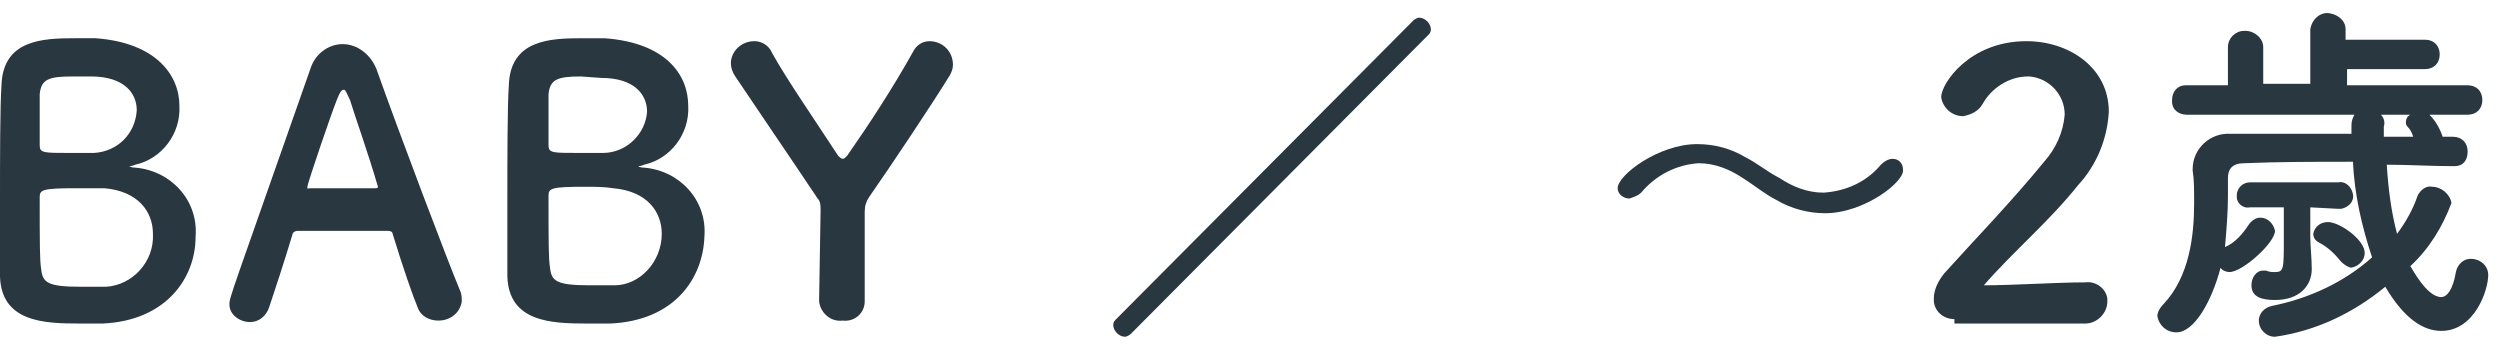
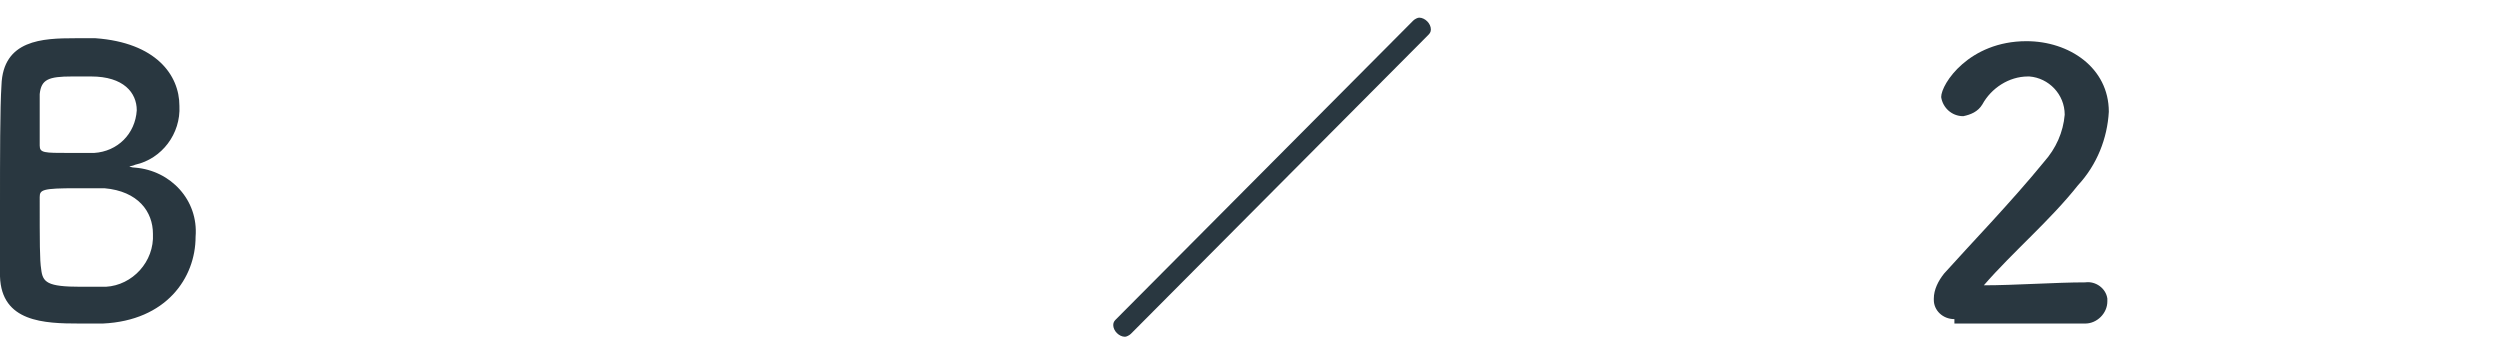
<svg xmlns="http://www.w3.org/2000/svg" version="1.1" id="レイヤー_1" x="0px" y="0px" viewBox="0 0 170 24" style="enable-background:new 0 0 170 24;" xml:space="preserve">
  <style type="text/css">
	.st0{fill:#293740;}
</style>
  <g id="レイヤー_2_1_">
    <g id="メニュー">
      <path class="st0" d="M7,22c-0.3,0-1,0-1.6,0C3,22,0.1,21.9,0,18.8c0-1,0-2.9,0-5c0-3,0-6.5,0.1-8c0.1-3.1,2.8-3.2,5-3.2    c0.6,0,1.1,0,1.4,0c4.1,0.3,5.7,2.5,5.7,4.6c0.1,1.9-1.2,3.6-3,4c-0.2,0.1-0.4,0.1-0.4,0.1s0.1,0.1,0.4,0.1    c2.4,0.2,4.3,2.2,4.1,4.7C13.3,18.9,11.3,21.8,7,22z M10.4,15.9c0-1.5-1-2.9-3.3-3.1c-0.6,0-1.3,0-1.9,0c-2.3,0-2.5,0.1-2.5,0.6    c0,3.1,0,4.3,0.1,4.9c0.1,0.9,0.4,1.2,2.7,1.2c0.6,0,1.2,0,1.7,0C9,19.4,10.5,17.8,10.4,15.9z M4.9,5.2c-1.6,0-2.1,0.2-2.2,1.2    c0,0.6,0,2,0,3.5c0,0.5,0.3,0.5,2,0.5c0.6,0,1.2,0,1.7,0C8,10.3,9.2,9.1,9.3,7.5c0-1.2-0.9-2.3-3.1-2.3L4.9,5.2z" />
-       <path class="st0" d="M29.8,21.8c-0.6,0-1.2-0.3-1.4-0.9c-0.3-0.7-1-2.7-1.7-5c0-0.1-0.1-0.2-0.3-0.2c-0.4,0-1.4,0-2.5,0    c-1.5,0-3.2,0-3.7,0c-0.1,0-0.3,0.1-0.3,0.2c-0.6,2-1.2,3.8-1.6,5c-0.2,0.6-0.7,1-1.3,1c-0.7,0-1.4-0.5-1.4-1.2    c0-0.5,0.1-0.6,5.5-16c0.3-1,1.2-1.7,2.2-1.7c1,0,1.9,0.7,2.3,1.7c1.6,4.5,4.9,13.2,5.7,15.1c0.1,0.2,0.1,0.5,0.1,0.7    C31.3,21.2,30.7,21.8,29.8,21.8C29.9,21.8,29.9,21.8,29.8,21.8z M25.7,12.7c-0.7-2.4-1.5-4.6-1.9-5.9c-0.2-0.4-0.3-0.7-0.4-0.7    c-0.2,0-0.3,0.2-0.5,0.7c-0.4,1-2,5.7-2,5.9s0,0.1,0.2,0.1h2.3h2.1c0.1,0,0.2,0,0.2-0.1C25.7,12.8,25.7,12.7,25.7,12.7L25.7,12.7z    " />
-       <path class="st0" d="M41.5,22c-0.3,0-1,0-1.6,0c-2.4,0-5.3-0.1-5.4-3.2c0-1,0-2.9,0-5c0-3,0-6.5,0.1-8c0.1-3.1,2.8-3.2,5-3.2    c0.5,0,1.1,0,1.5,0c4.2,0.3,5.7,2.5,5.7,4.6c0.1,1.9-1.2,3.6-3,4c-0.2,0.1-0.4,0.1-0.4,0.1s0.1,0.1,0.4,0.1    c2.4,0.2,4.3,2.2,4.1,4.7C47.8,18.9,45.9,21.8,41.5,22z M45,15.9c0-1.5-1-2.9-3.3-3.1c-0.6-0.1-1.3-0.1-1.9-0.1    c-2.3,0-2.5,0.1-2.5,0.6c0,3.1,0,4.3,0.1,4.9c0.1,0.9,0.4,1.2,2.7,1.2c0.6,0,1.2,0,1.7,0C43.5,19.4,45,17.8,45,15.9z M39.5,5.2    c-1.6,0-2.1,0.2-2.2,1.2c0,0.6,0,2,0,3.5c0,0.5,0.3,0.5,2,0.5c0.6,0,1.2,0,1.7,0c1.6,0,2.9-1.3,3-2.8c0-1.2-0.9-2.3-3.1-2.3    L39.5,5.2z" />
-       <path class="st0" d="M55.8,14.3c0-0.3,0-0.6-0.2-0.8C53.8,10.8,51.2,7,50,5.2c-0.2-0.3-0.3-0.6-0.3-0.9c0-0.8,0.7-1.5,1.6-1.5    c0.5,0,1,0.3,1.2,0.8c1,1.8,2.8,4.4,4.5,7c0.1,0.1,0.2,0.2,0.3,0.2c0.1,0,0.2-0.1,0.3-0.2c1.6-2.3,3.1-4.6,4.5-7.1    c0.2-0.4,0.6-0.7,1.1-0.7c0.9,0,1.6,0.7,1.6,1.6c0,0.3-0.1,0.5-0.2,0.7c-1.1,1.8-3.9,6-5.5,8.3c-0.2,0.3-0.3,0.6-0.3,1    c0,1.5,0,4,0,6.1c0,0.8-0.7,1.4-1.5,1.3c-0.8,0.1-1.5-0.5-1.6-1.3c0,0,0-0.1,0-0.1L55.8,14.3z" />
      <path class="st0" d="M76.9,22.7c-0.1,0.1-0.3,0.2-0.4,0.2c-0.4,0-0.8-0.4-0.8-0.8c0-0.2,0.1-0.3,0.2-0.4L96.1,1.4    c0.1-0.1,0.3-0.2,0.4-0.2c0.4,0,0.8,0.4,0.8,0.8c0,0.2-0.1,0.3-0.2,0.4L76.9,22.7z" />
-       <path class="st0" d="M124.1,14.5c-1.1,0-2.3-0.3-3.3-0.9c-0.8-0.4-1.5-1-2.3-1.5c-0.9-0.6-1.9-1-3-1c-1.5,0.1-2.9,0.8-3.9,2    c-0.2,0.2-0.5,0.3-0.8,0.4c-0.4,0-0.8-0.3-0.8-0.7c0,0,0,0,0,0c0-0.9,2.8-3,5.4-3c1.2,0,2.3,0.3,3.3,0.9c0.8,0.4,1.5,1,2.3,1.4    c0.9,0.6,1.9,1,3,1c1.5-0.1,2.9-0.7,3.9-1.9c0.2-0.2,0.5-0.4,0.8-0.4c0.4,0,0.7,0.3,0.7,0.7c0,0,0,0,0,0    C129.6,12.3,126.8,14.5,124.1,14.5z" />
      <path class="st0" d="M132.9,21.7c-0.8,0-1.4-0.6-1.4-1.3c0,0,0-0.1,0-0.1c0-0.6,0.3-1.2,0.7-1.7c1.7-1.9,4.6-4.9,6.8-7.6    c0.8-0.9,1.3-2,1.4-3.2c0-1.4-1.1-2.5-2.4-2.6c0,0-0.1,0-0.1,0c-1.3,0-2.5,0.8-3.1,1.9c-0.3,0.5-0.8,0.7-1.3,0.8    c-0.8,0-1.4-0.6-1.5-1.3c0-0.9,1.9-3.8,5.8-3.8c2.9,0,5.6,1.8,5.6,4.8c-0.1,1.8-0.8,3.6-2.1,5c-1.9,2.4-4.4,4.5-6.4,6.8    c2.1,0,4.9-0.2,6.9-0.2c0.7-0.1,1.4,0.4,1.5,1.1c0,0.1,0,0.1,0,0.2c0,0.8-0.7,1.5-1.5,1.5c0,0-0.1,0-0.1,0H132.9z" />
-       <path class="st0" d="M166.9,11.3c-1.6,0-3.1-0.1-4.6-0.1c0.1,1.6,0.3,3.2,0.7,4.7c0.6-0.8,1.1-1.7,1.4-2.6c0.2-0.4,0.6-0.7,1-0.6    c0.6,0,1.2,0.5,1.3,1.1c-0.6,1.6-1.5,3.1-2.8,4.3c0.1,0.1,1.1,2.1,2.1,2.1c0.4,0,0.8-0.5,1-1.7c0.1-0.5,0.5-0.9,1-0.9    c0.7,0,1.2,0.5,1.2,1.1c0,0,0,0,0,0c0,1-0.9,3.8-3.2,3.8c-1.2,0-2.5-0.8-3.8-3c-2.2,1.8-4.7,3-7.5,3.4c-0.6,0-1.1-0.5-1.1-1.1    c0,0,0,0,0,0c0-0.5,0.4-0.9,0.9-1c2.5-0.5,4.9-1.6,6.8-3.3c-0.7-2.1-1.2-4.3-1.3-6.5c-2.6,0-5.1,0-7.4,0.1c-0.8,0-1.1,0.4-1.1,1    c0,0.4,0,0.8,0,1.2c0,1.2-0.1,2.3-0.2,3.5c0.7-0.3,1.2-0.9,1.6-1.5c0.2-0.3,0.5-0.5,0.8-0.5c0.5,0,0.9,0.4,1,0.9    c0,0.8-2.2,2.8-3.1,2.8c-0.2,0-0.5-0.1-0.6-0.3c-0.6,2.3-1.8,4.4-3,4.4c-0.7,0-1.2-0.5-1.3-1.1c0-0.3,0.2-0.6,0.4-0.8    c1.8-1.9,2.1-4.7,2.1-6.9c0-0.9,0-1.6-0.1-2.2v-0.1c0-1.4,1.2-2.5,2.6-2.4c0,0,0,0,0.1,0c2.5,0,5.3,0,8.1,0V8.6V8.5    c0-0.3,0.1-0.5,0.2-0.7h-11.4c-0.5,0-1-0.3-1-0.9c0,0,0-0.1,0-0.1c0-0.6,0.4-1,0.9-1c0,0,0,0,0.1,0h2.8V3.2c0-0.6,0.5-1.1,1.1-1.1    c0,0,0.1,0,0.1,0c0.6,0,1.2,0.5,1.2,1.1c0,0,0,0,0,0v2.5h3.2V2c0.1-0.7,0.7-1.2,1.3-1.1c0.6,0.1,1.1,0.5,1.1,1.1v0.7h5.4    c0.6,0,1,0.4,1,1s-0.4,1-1,1h-5.3v1.1h8.2c0.6,0,1,0.4,1,1s-0.4,1-1,1h-2.6c0.4,0.4,0.7,0.9,0.9,1.5h0.7c0.6,0,1,0.4,1,1    S167.5,11.3,166.9,11.3L166.9,11.3z M157.1,14.1v2c0,0.6,0.1,1.5,0.1,2.2v0c0,1.1-0.8,2.1-2.5,2.1c-0.9,0-1.6-0.2-1.6-1    c0-0.5,0.3-1,0.8-1c0.1,0,0.1,0,0.2,0c0.2,0.1,0.4,0.1,0.6,0.1c0.6,0,0.6-0.2,0.6-2.3c0-0.7,0-1.5,0-2.1h-2.3    c-0.5,0.1-0.9-0.3-0.9-0.7c0,0,0-0.1,0-0.1c0-0.5,0.4-0.9,0.9-0.9c0,0,0,0,0.1,0h5.9c0.5-0.1,0.9,0.3,1,0.8c0.1,0.5-0.3,0.9-0.8,1    c-0.1,0-0.1,0-0.2,0L157.1,14.1z M159.2,17.8c-0.4-0.5-0.9-1-1.5-1.3c-0.2-0.1-0.4-0.3-0.4-0.6c0.1-0.5,0.5-0.8,1-0.8    c0.8,0,2.5,1.2,2.5,2.1c0,0.5-0.4,0.9-0.9,1C159.7,18.2,159.4,18,159.2,17.8z M161.9,7.8c0.2,0.2,0.3,0.5,0.2,0.8v0.7h2    c-0.1-0.3-0.2-0.5-0.4-0.7c-0.1-0.1-0.1-0.2-0.1-0.3c0-0.2,0.1-0.4,0.3-0.5L161.9,7.8z" />
    </g>
  </g>
</svg>